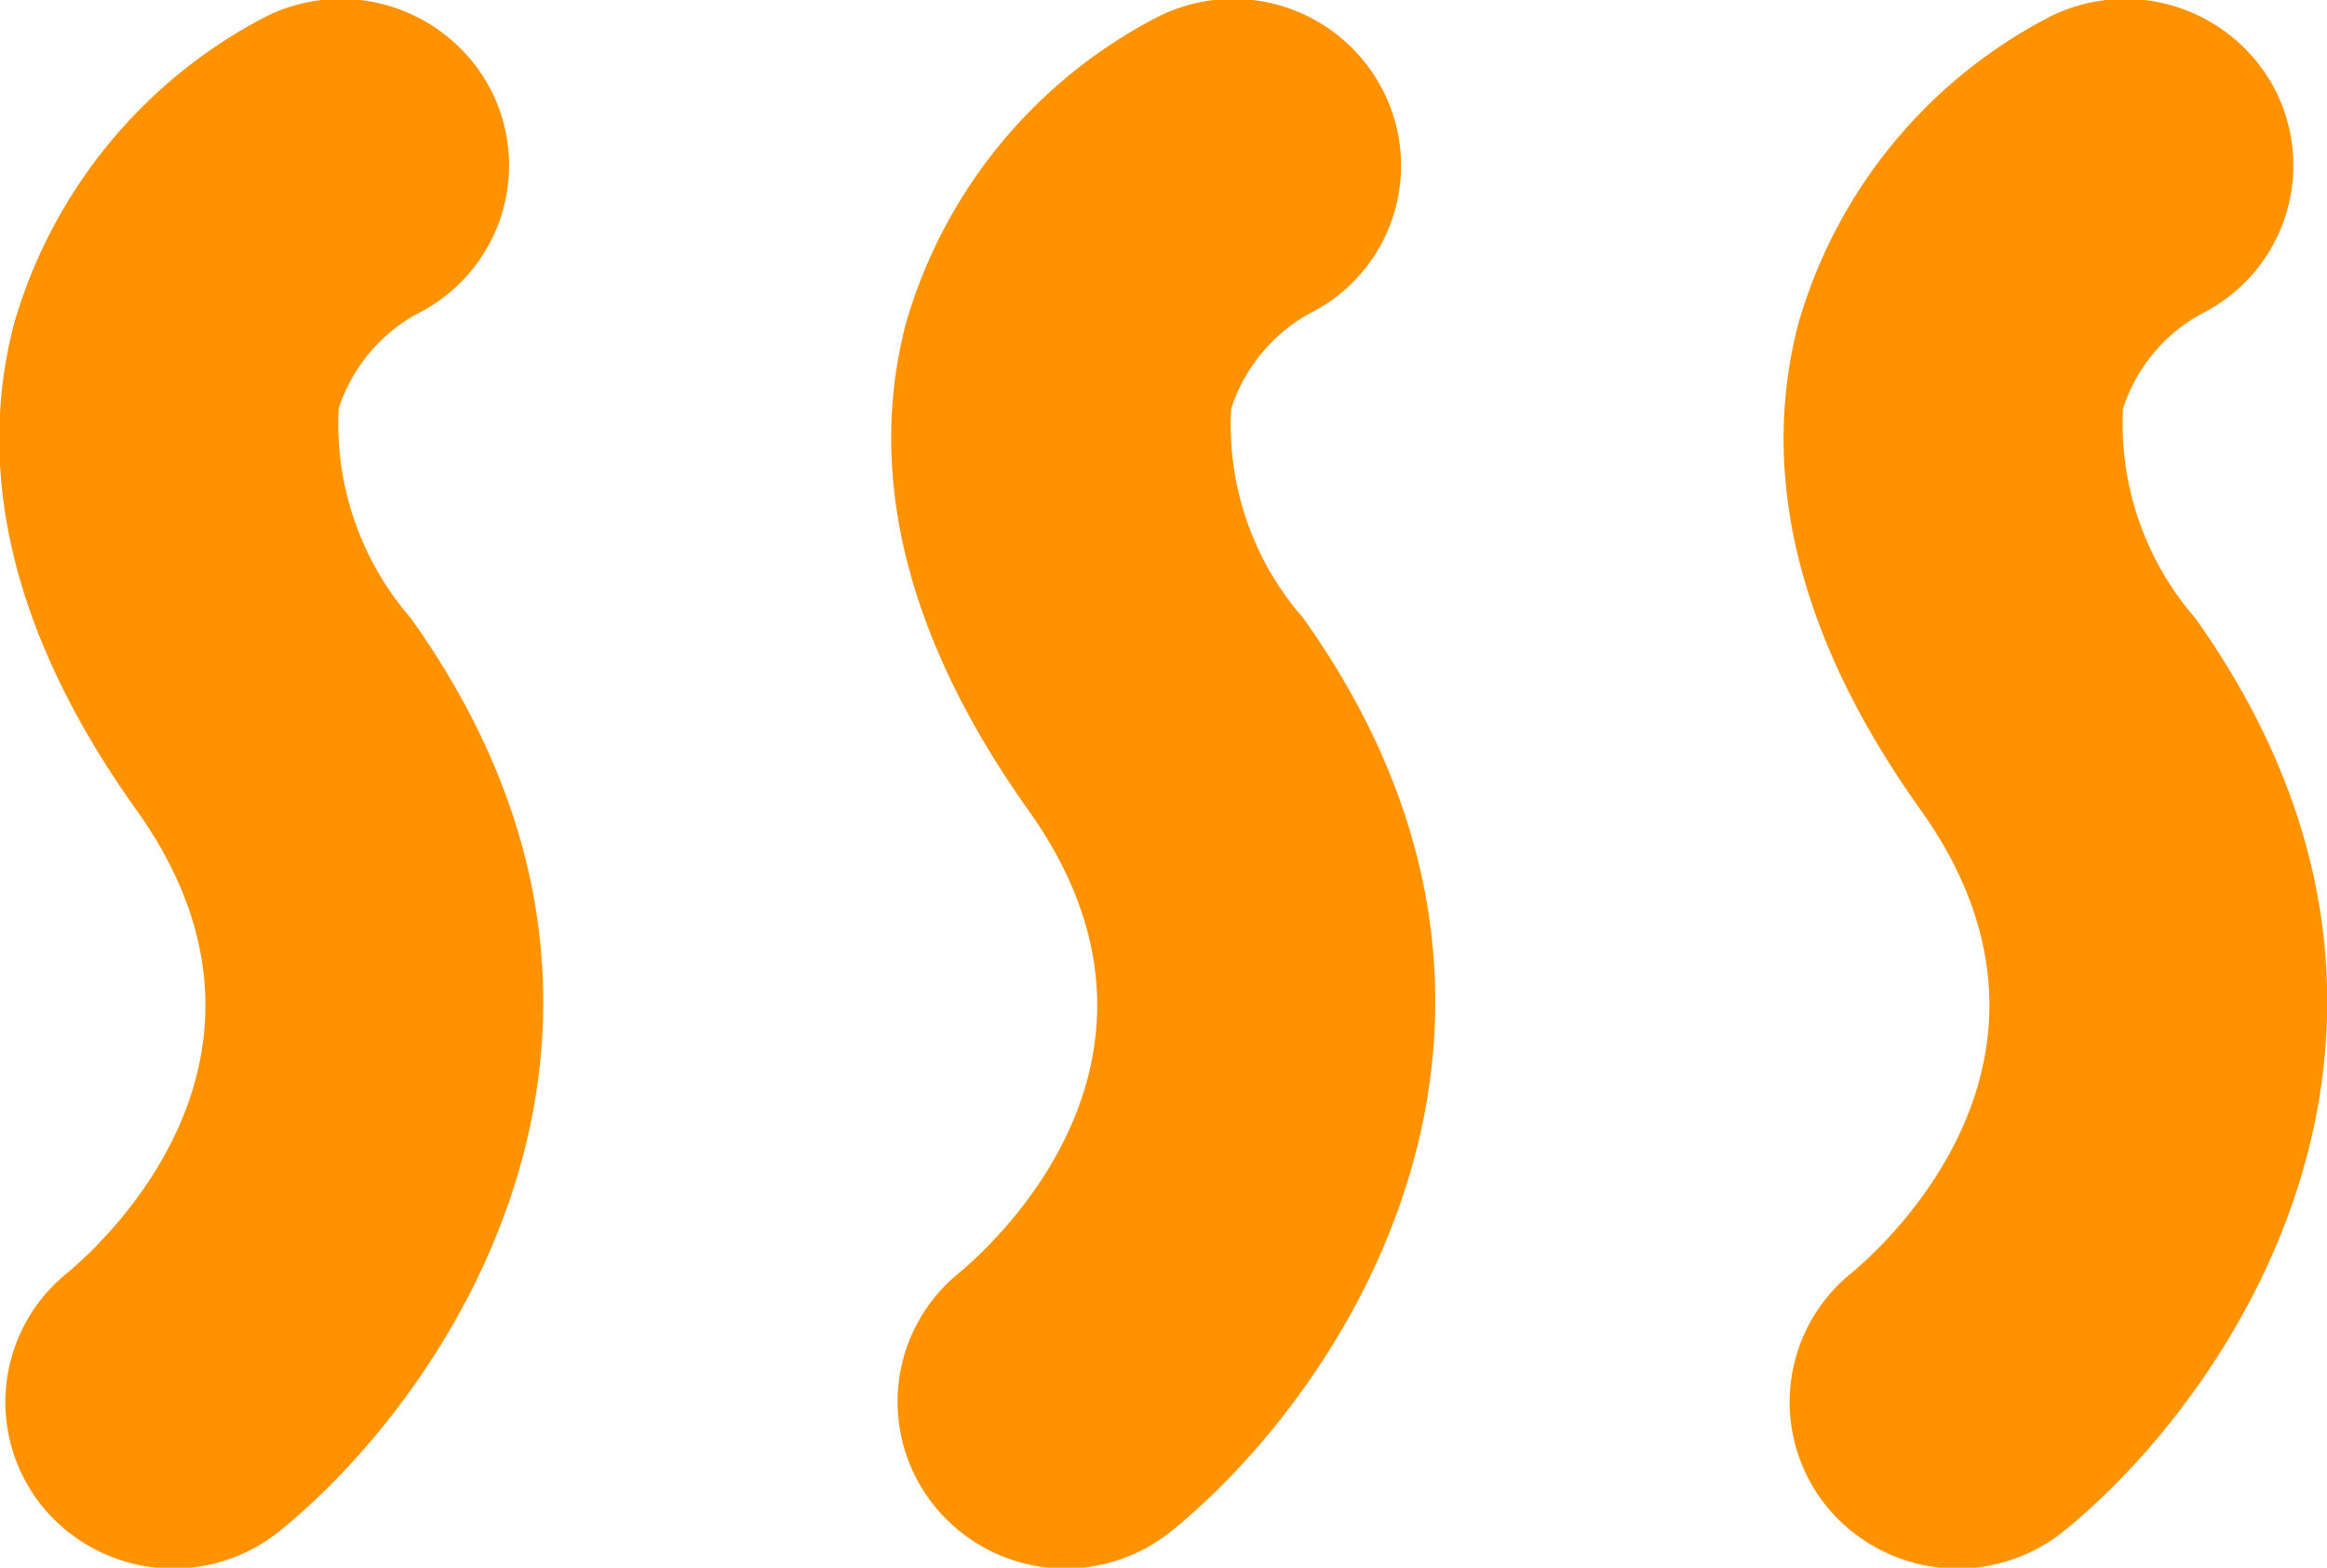
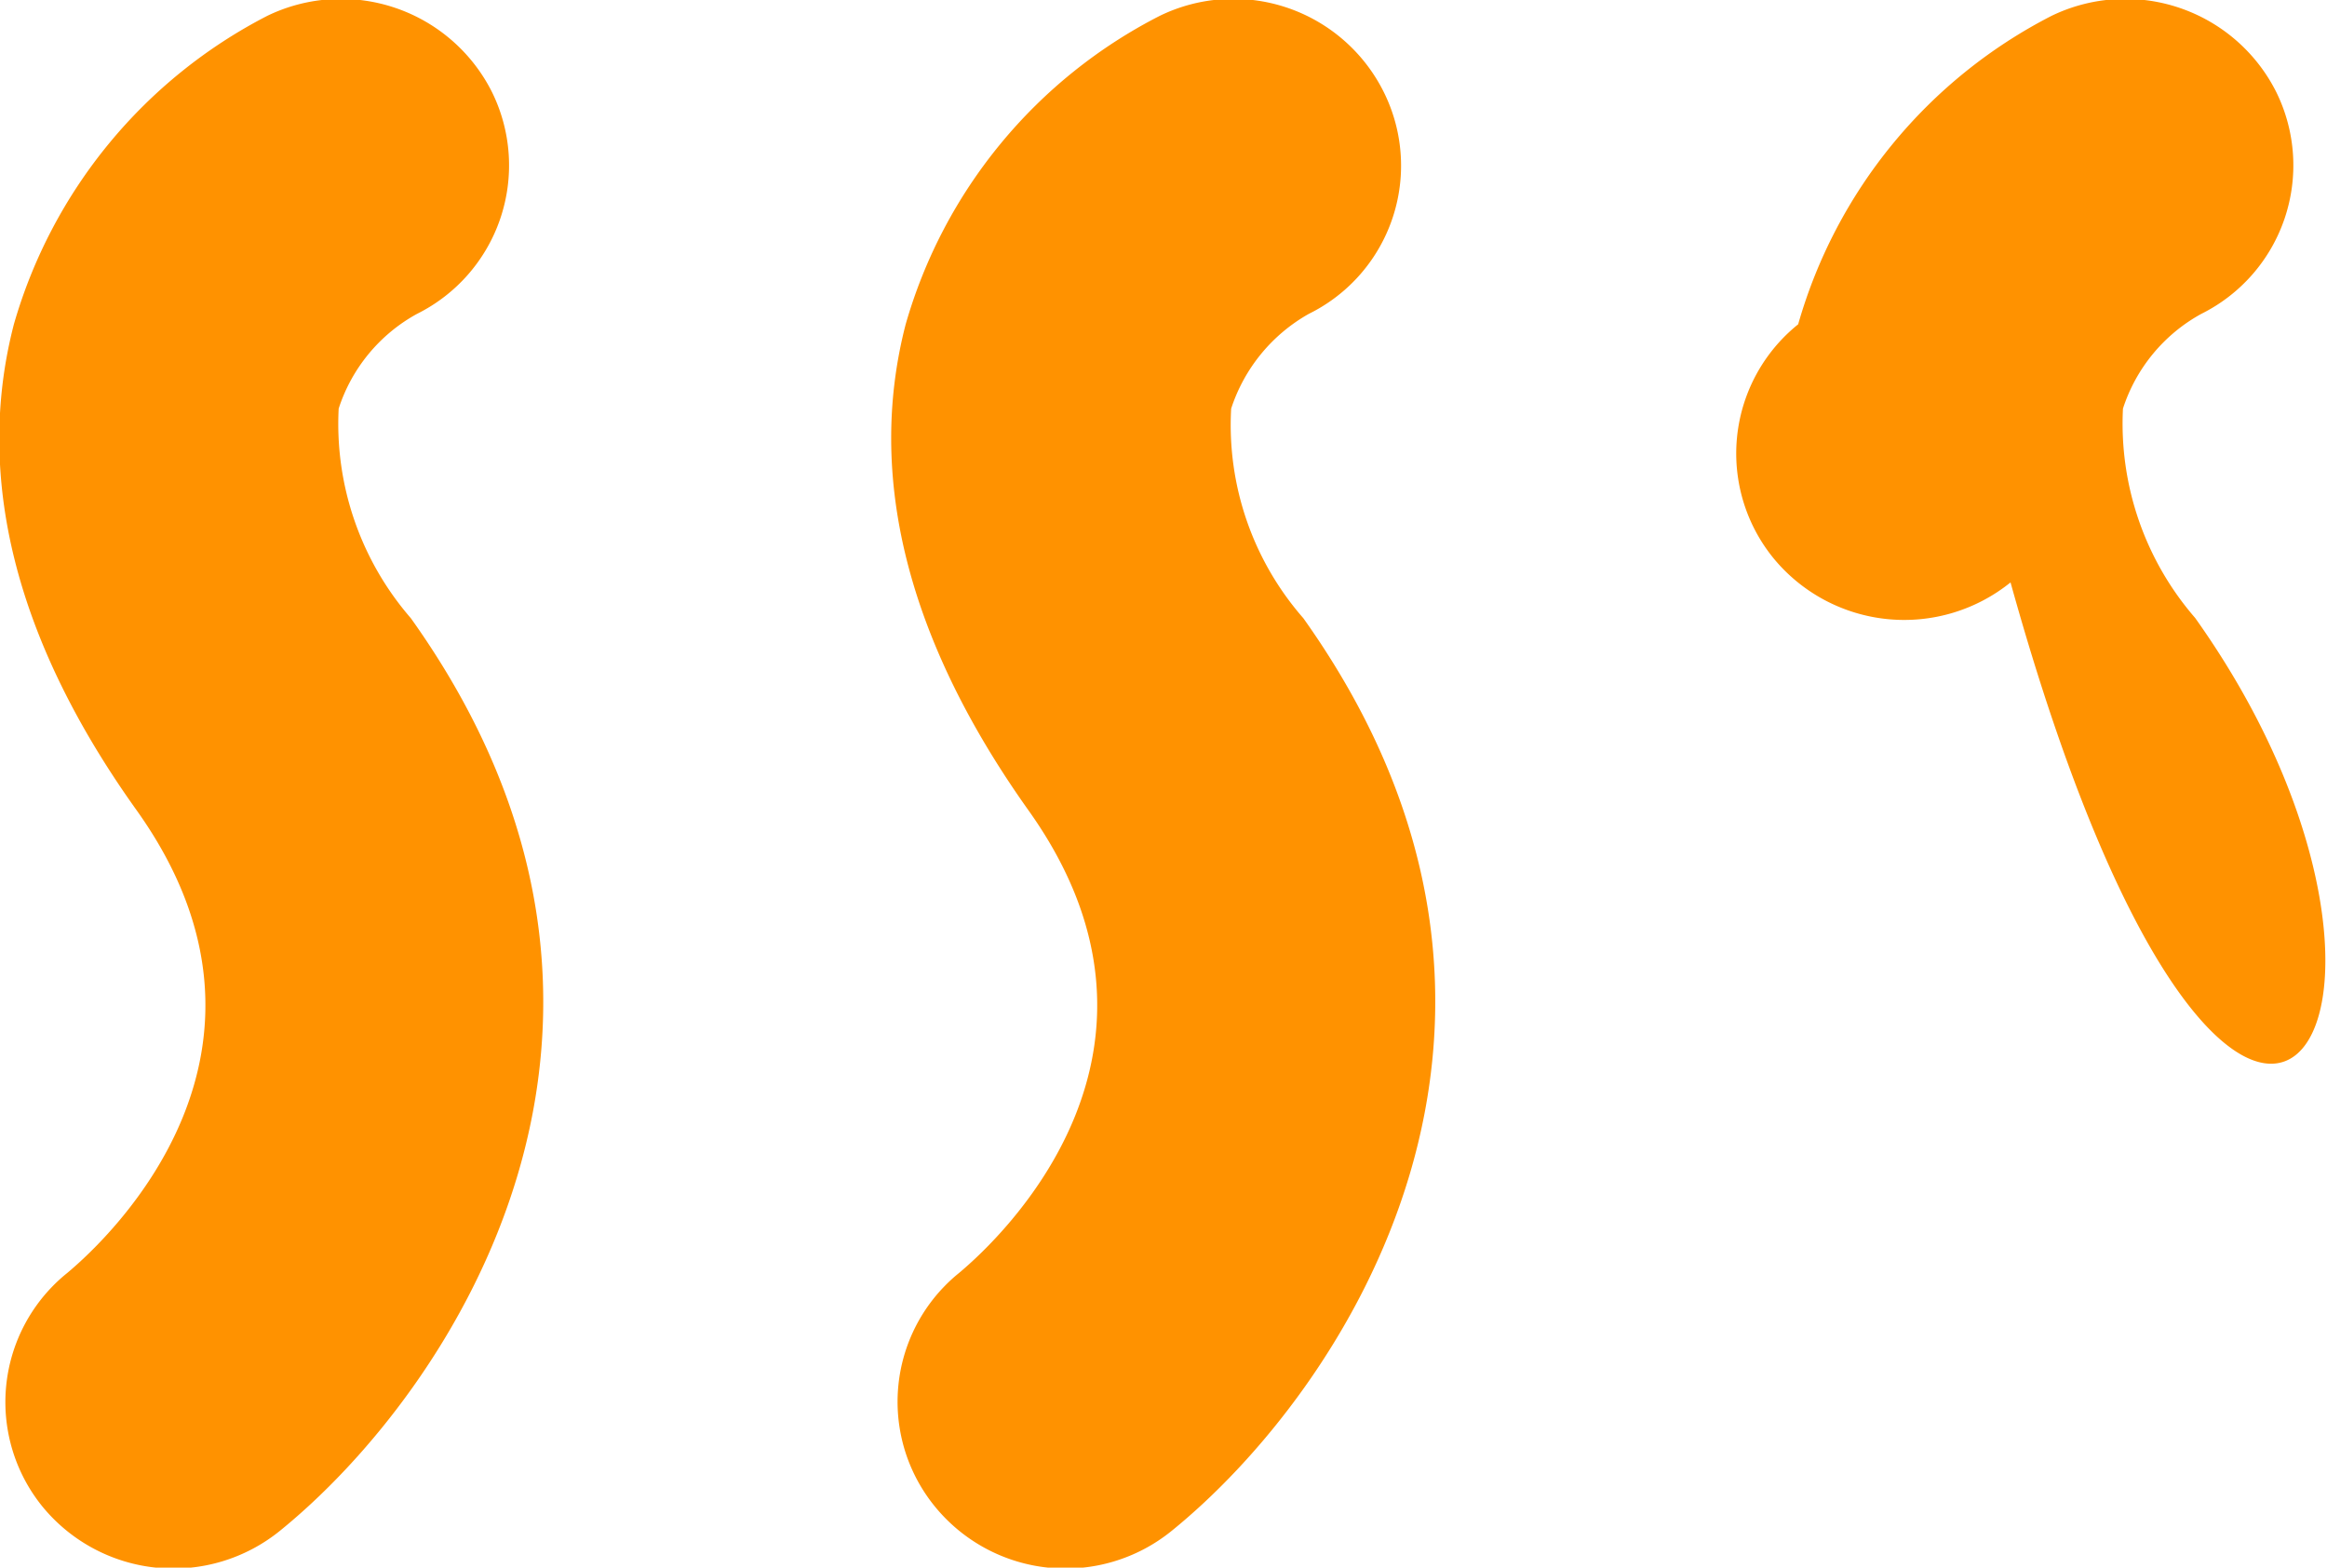
<svg xmlns="http://www.w3.org/2000/svg" width="33.53" height="22.594" viewBox="0 0 33.53 22.594">
  <defs>
    <style>
      .cls-1 {
        fill: #ff9200;
        fill-rule: evenodd;
      }
    </style>
  </defs>
-   <path id="シェイプ_15" data-name="シェイプ 15" class="cls-1" d="M4903.6,735.139a2.4,2.4,0,0,1,1.13-1.366,2.39,2.39,0,0,0,1.08-3.194,2.434,2.434,0,0,0-3.24-1.1,7.252,7.252,0,0,0-3.65,4.445c-0.57,2.2.02,4.56,1.77,7.006,2.48,3.479-.41,6.173-1,6.666a2.389,2.389,0,0,0-.35,3.378,2.439,2.439,0,0,0,3.41.342c2.47-2,6.05-7.324,1.89-13.156A4.273,4.273,0,0,1,4903.6,735.139Zm12.86,0a2.433,2.433,0,0,1,1.12-1.366,2.381,2.381,0,0,0,1.08-3.194,2.42,2.42,0,0,0-3.23-1.1,7.223,7.223,0,0,0-3.66,4.445c-0.57,2.2.03,4.56,1.77,7.006,2.48,3.479-.41,6.173-1,6.666a2.388,2.388,0,0,0-.34,3.378,2.427,2.427,0,0,0,3.4.342c2.47-2,6.05-7.324,1.9-13.156A4.228,4.228,0,0,1,4916.46,735.139Zm13.89,3.017a4.273,4.273,0,0,1-1.04-3.017,2.4,2.4,0,0,1,1.13-1.366,2.39,2.39,0,0,0,1.08-3.194,2.434,2.434,0,0,0-3.24-1.1,7.221,7.221,0,0,0-3.65,4.445c-0.57,2.2.02,4.56,1.77,7.006,2.47,3.479-.41,6.173-1,6.666a2.389,2.389,0,0,0-.35,3.378,2.439,2.439,0,0,0,3.41.342C4930.93,749.311,4934.5,743.988,4930.35,738.156Z" transform="translate(-4898.72 -729.25)" />
+   <path id="シェイプ_15" data-name="シェイプ 15" class="cls-1" d="M4903.6,735.139a2.4,2.4,0,0,1,1.13-1.366,2.39,2.39,0,0,0,1.08-3.194,2.434,2.434,0,0,0-3.24-1.1,7.252,7.252,0,0,0-3.65,4.445c-0.57,2.2.02,4.56,1.77,7.006,2.48,3.479-.41,6.173-1,6.666a2.389,2.389,0,0,0-.35,3.378,2.439,2.439,0,0,0,3.41.342c2.47-2,6.05-7.324,1.89-13.156A4.273,4.273,0,0,1,4903.6,735.139Zm12.86,0a2.433,2.433,0,0,1,1.12-1.366,2.381,2.381,0,0,0,1.08-3.194,2.42,2.42,0,0,0-3.23-1.1,7.223,7.223,0,0,0-3.66,4.445c-0.57,2.2.03,4.56,1.77,7.006,2.48,3.479-.41,6.173-1,6.666a2.388,2.388,0,0,0-.34,3.378,2.427,2.427,0,0,0,3.4.342c2.47-2,6.05-7.324,1.9-13.156A4.228,4.228,0,0,1,4916.46,735.139Zm13.89,3.017a4.273,4.273,0,0,1-1.04-3.017,2.4,2.4,0,0,1,1.13-1.366,2.39,2.39,0,0,0,1.08-3.194,2.434,2.434,0,0,0-3.24-1.1,7.221,7.221,0,0,0-3.65,4.445a2.389,2.389,0,0,0-.35,3.378,2.439,2.439,0,0,0,3.41.342C4930.93,749.311,4934.5,743.988,4930.35,738.156Z" transform="translate(-4898.72 -729.25)" />
</svg>